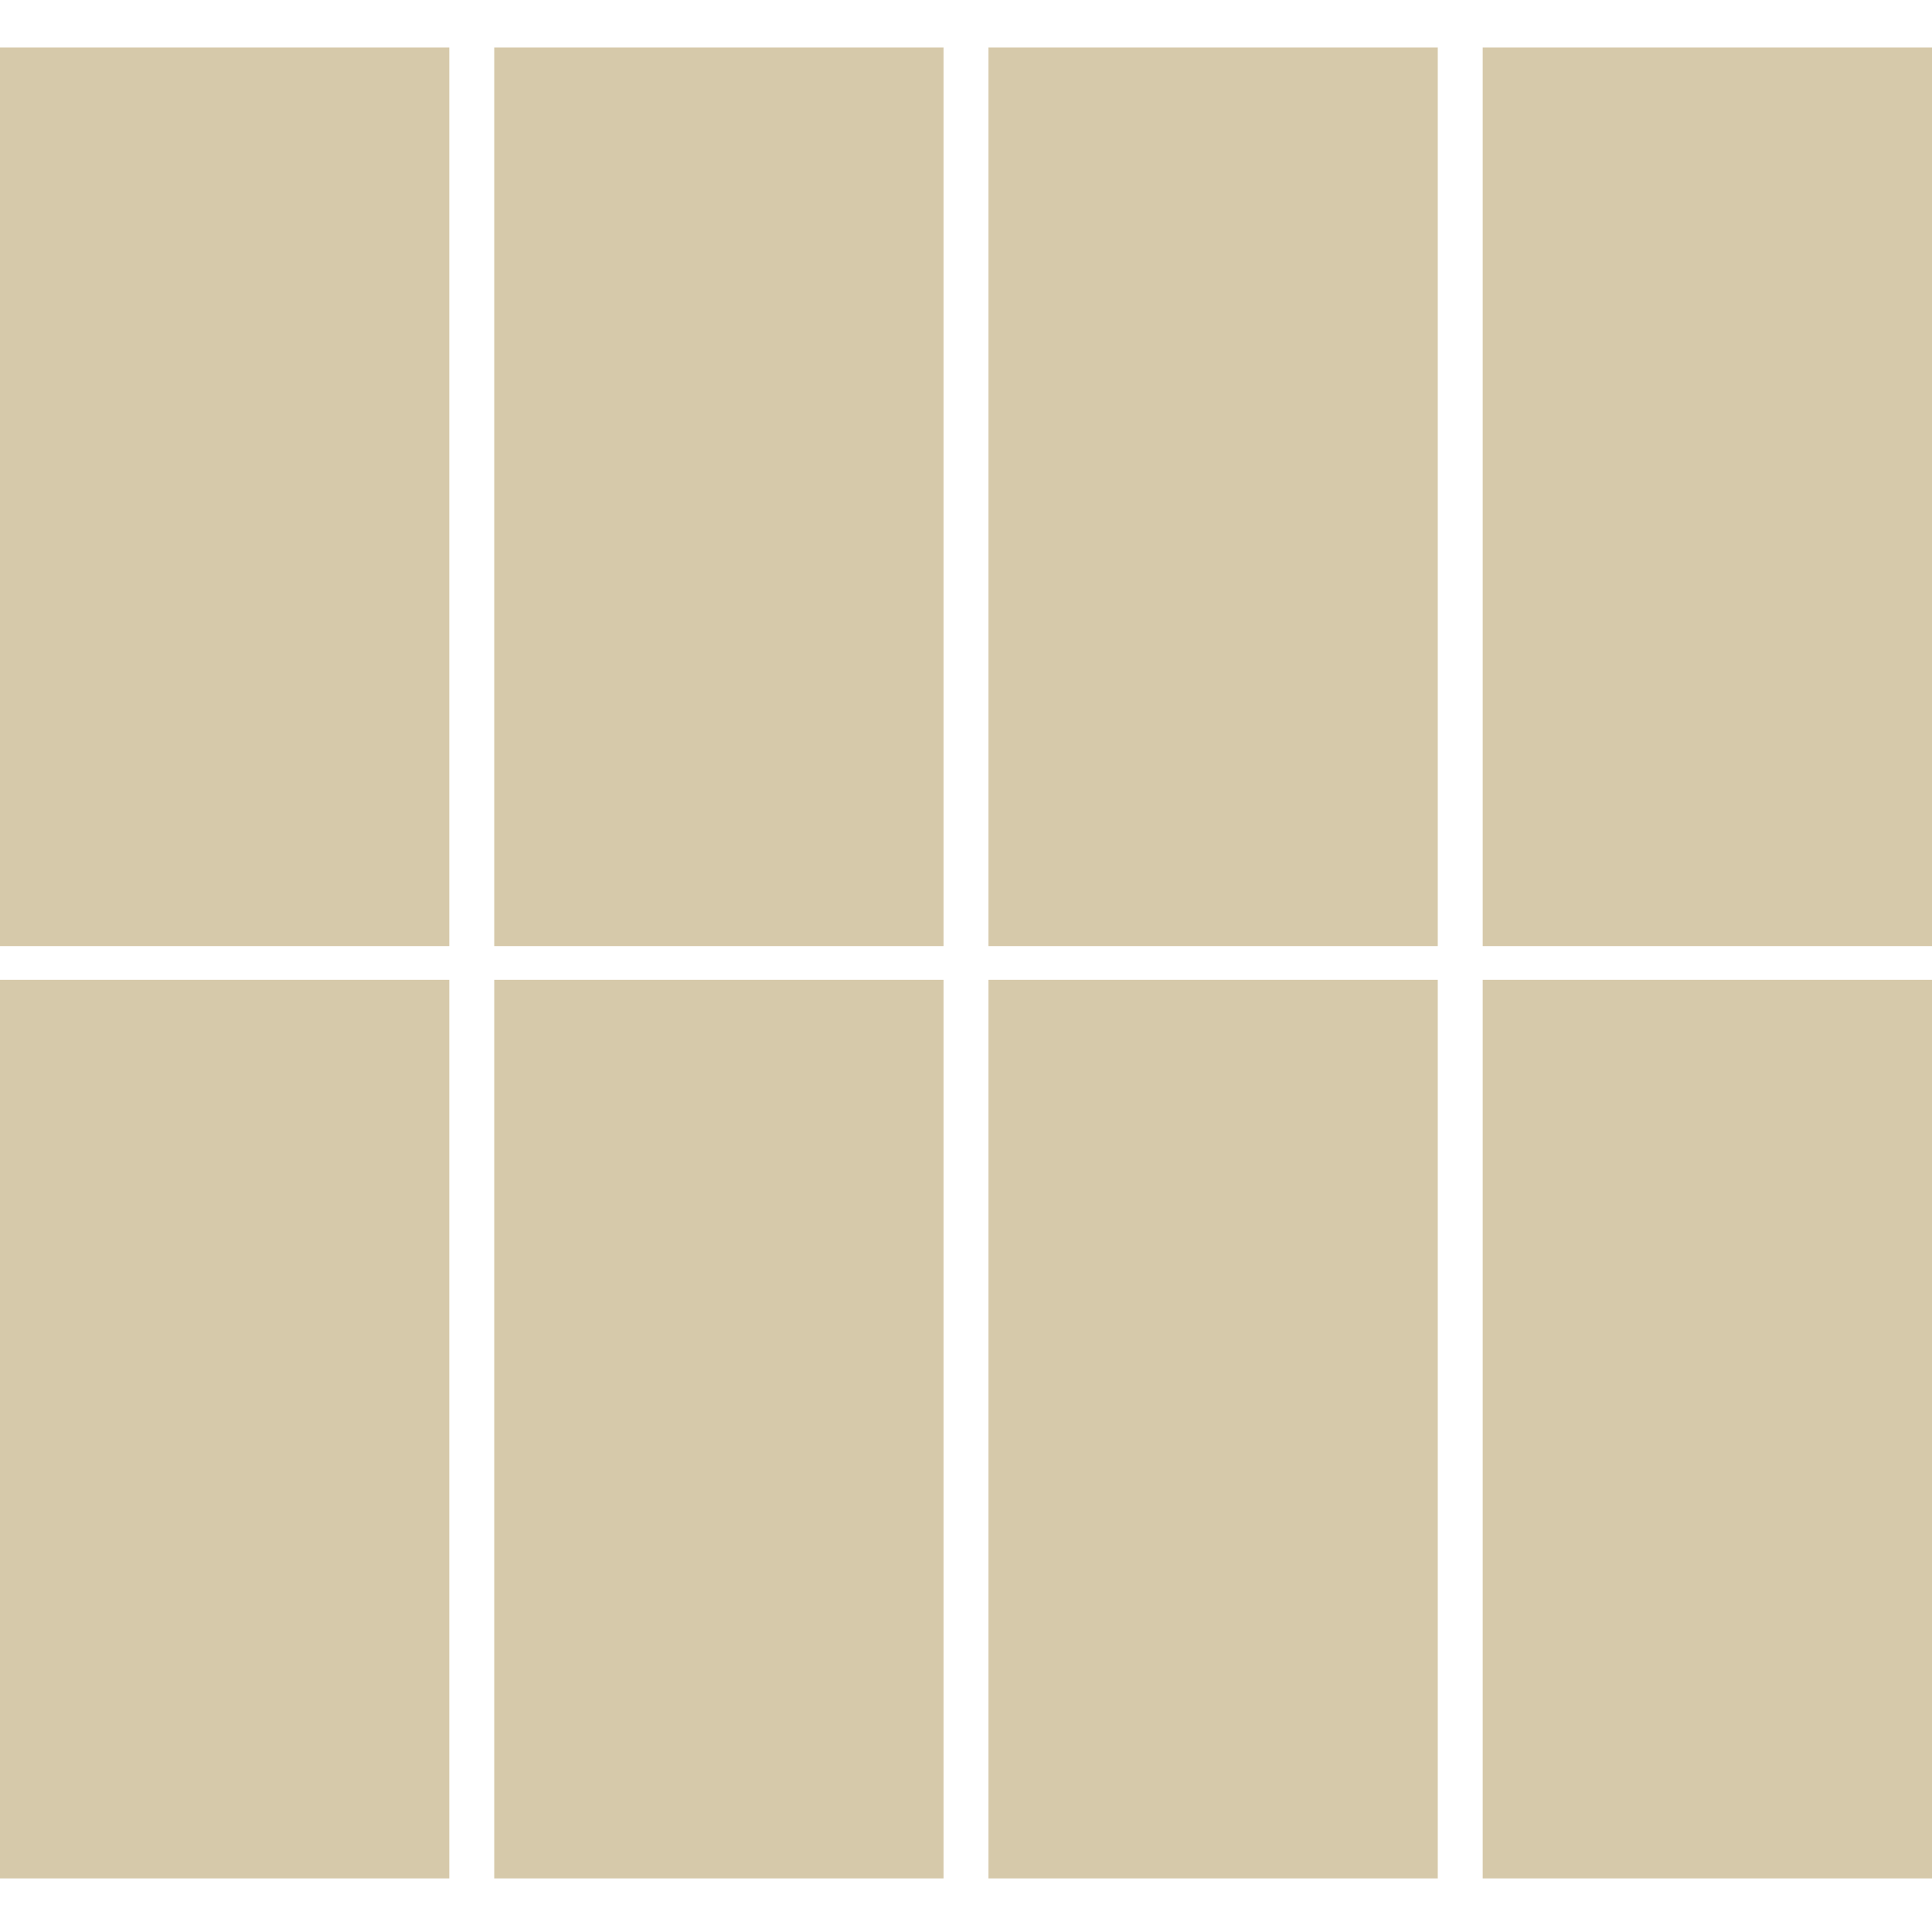
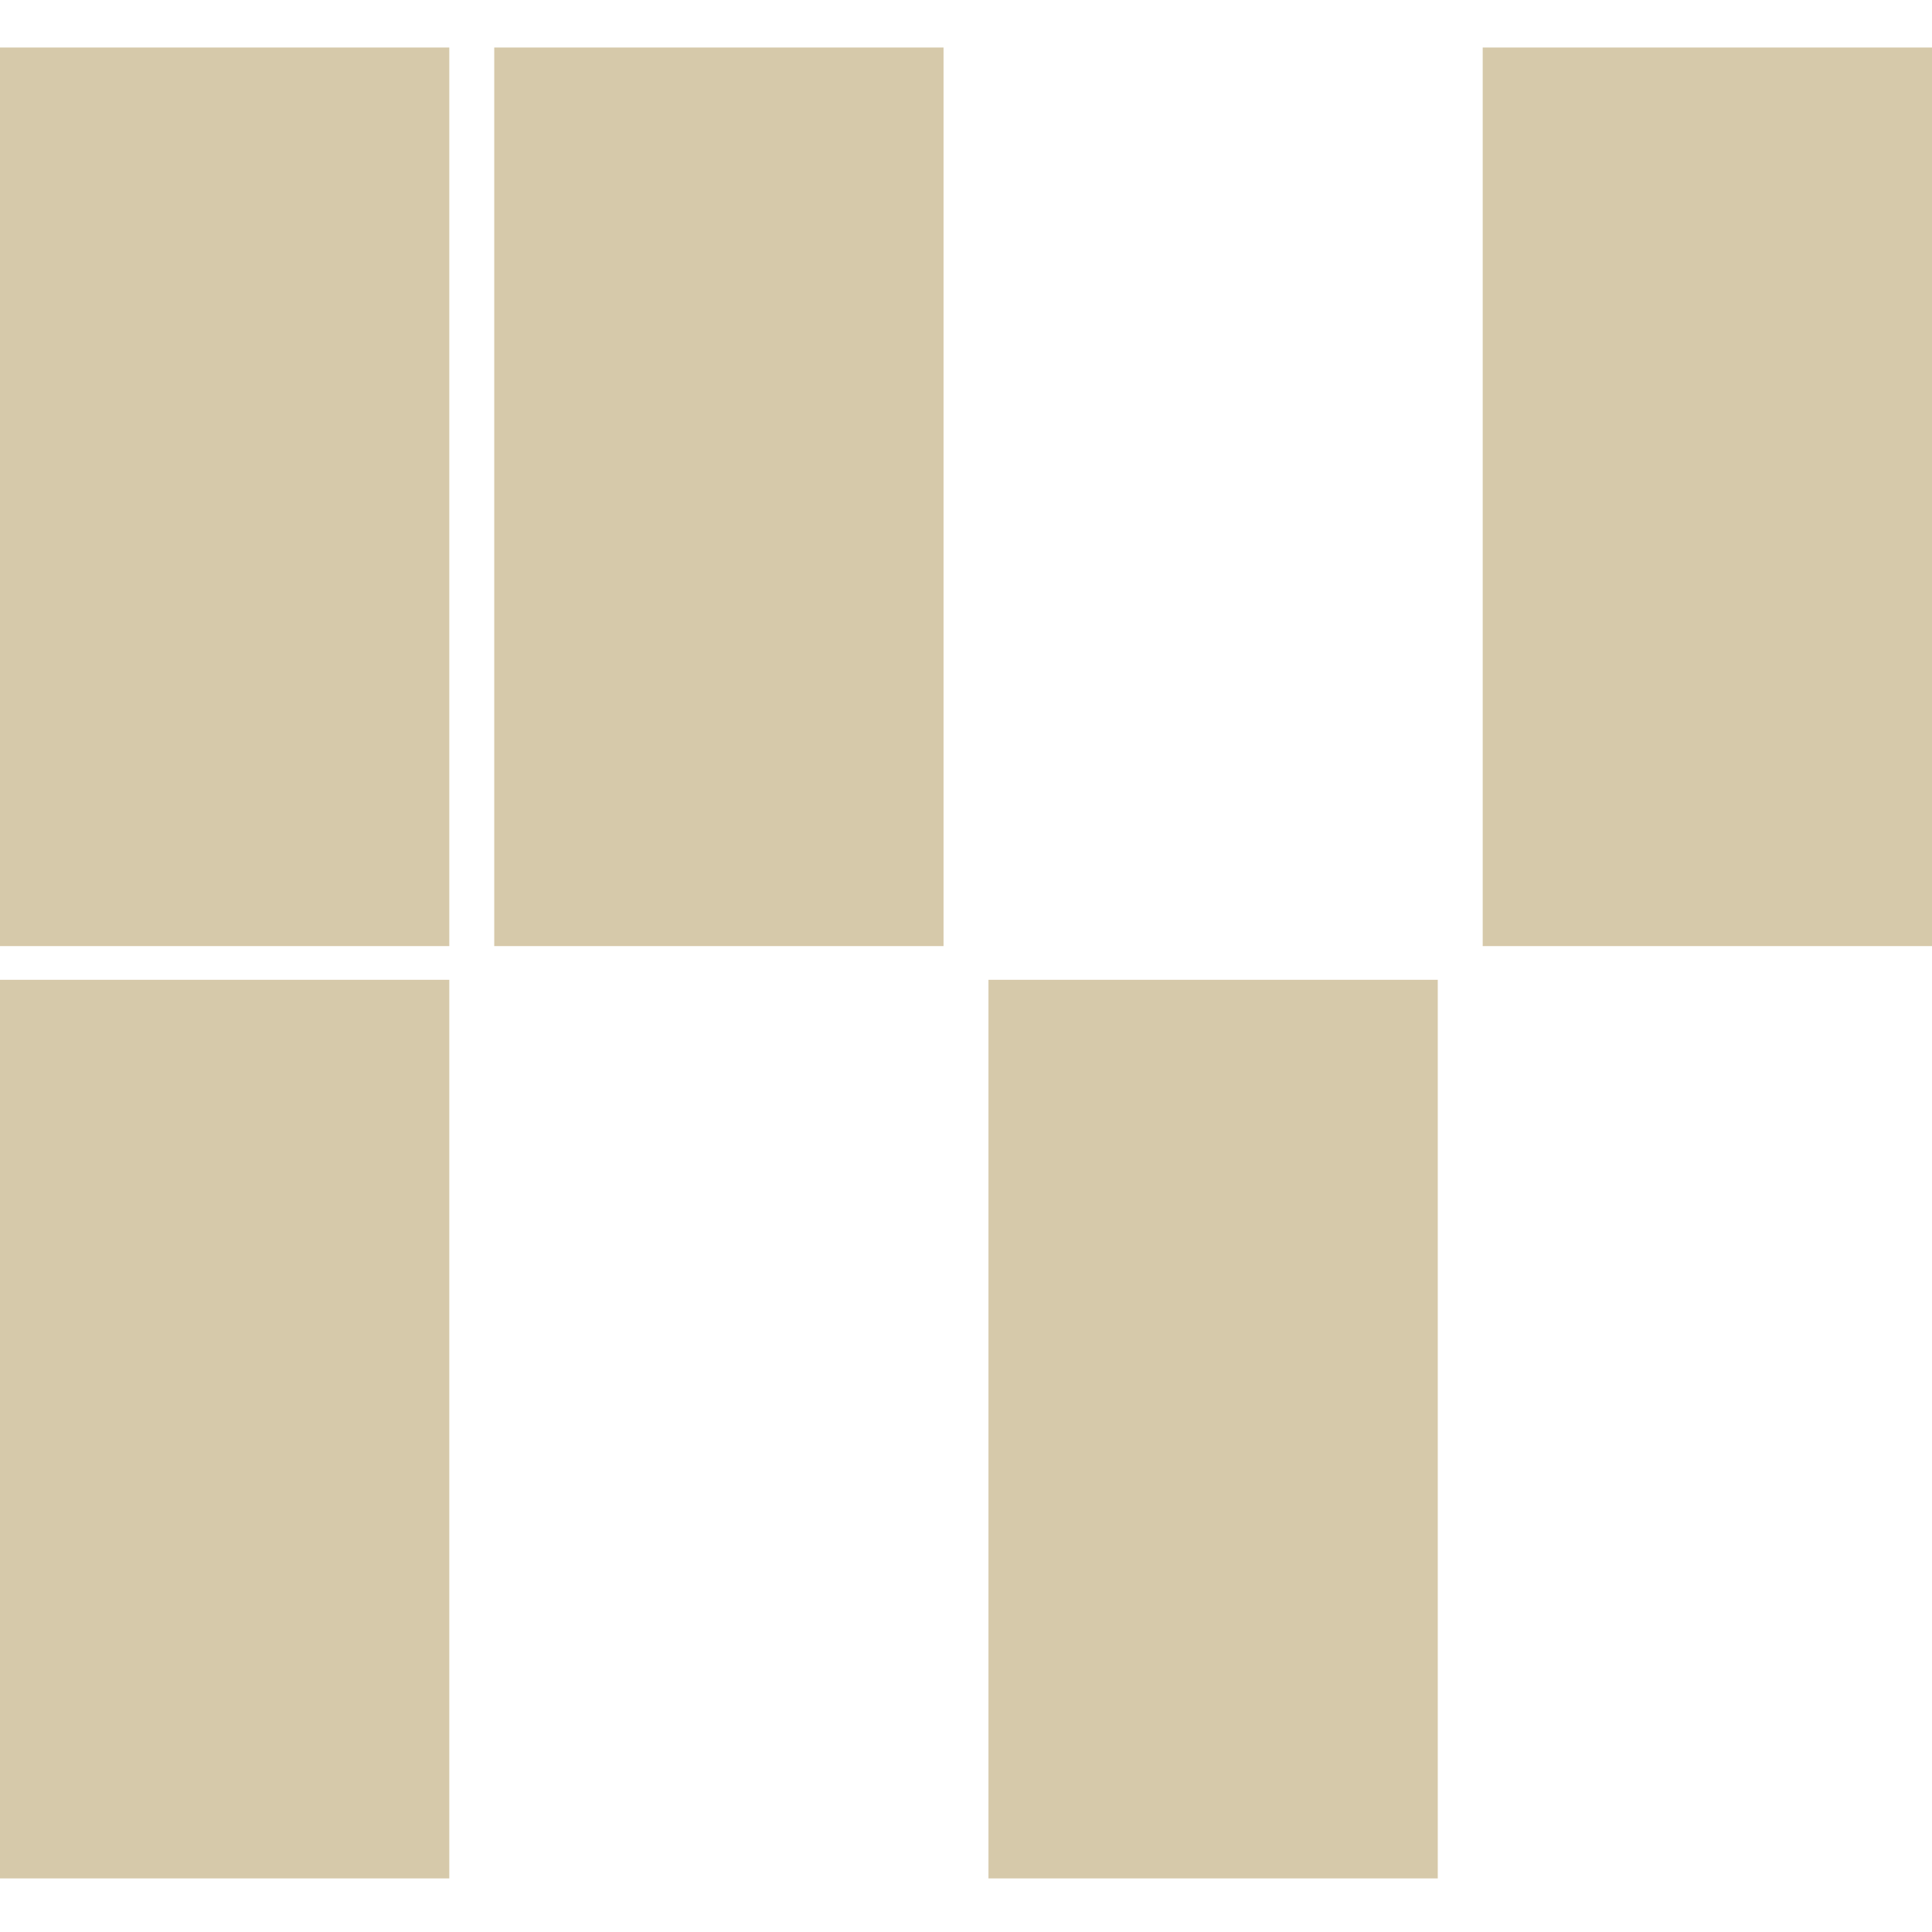
<svg xmlns="http://www.w3.org/2000/svg" width="2400" height="2400" viewBox="0 0 2400 2400" fill="none">
  <rect width="2400" height="2400" fill="white" />
  <rect y="59" width="558.139" height="1116.28" fill="#D6C9AA" />
  <rect x="613.953" y="59" width="558.139" height="1116.28" fill="#D6C9AA" />
-   <rect x="1227.91" y="59" width="558.139" height="1116.28" fill="#D6C9AA" />
  <rect x="1841.86" y="59" width="558.139" height="1116.28" fill="#D6C9AA" />
  <rect y="1217.14" width="558.139" height="1116.28" fill="#D6C9AA" />
-   <rect x="613.953" y="1217.14" width="558.139" height="1116.28" fill="#D6C9AA" />
  <rect x="1227.91" y="1217.14" width="558.139" height="1116.28" fill="#D6C9AA" />
-   <rect x="1841.86" y="1217.14" width="558.139" height="1116.28" fill="#D6C9AA" />
</svg>